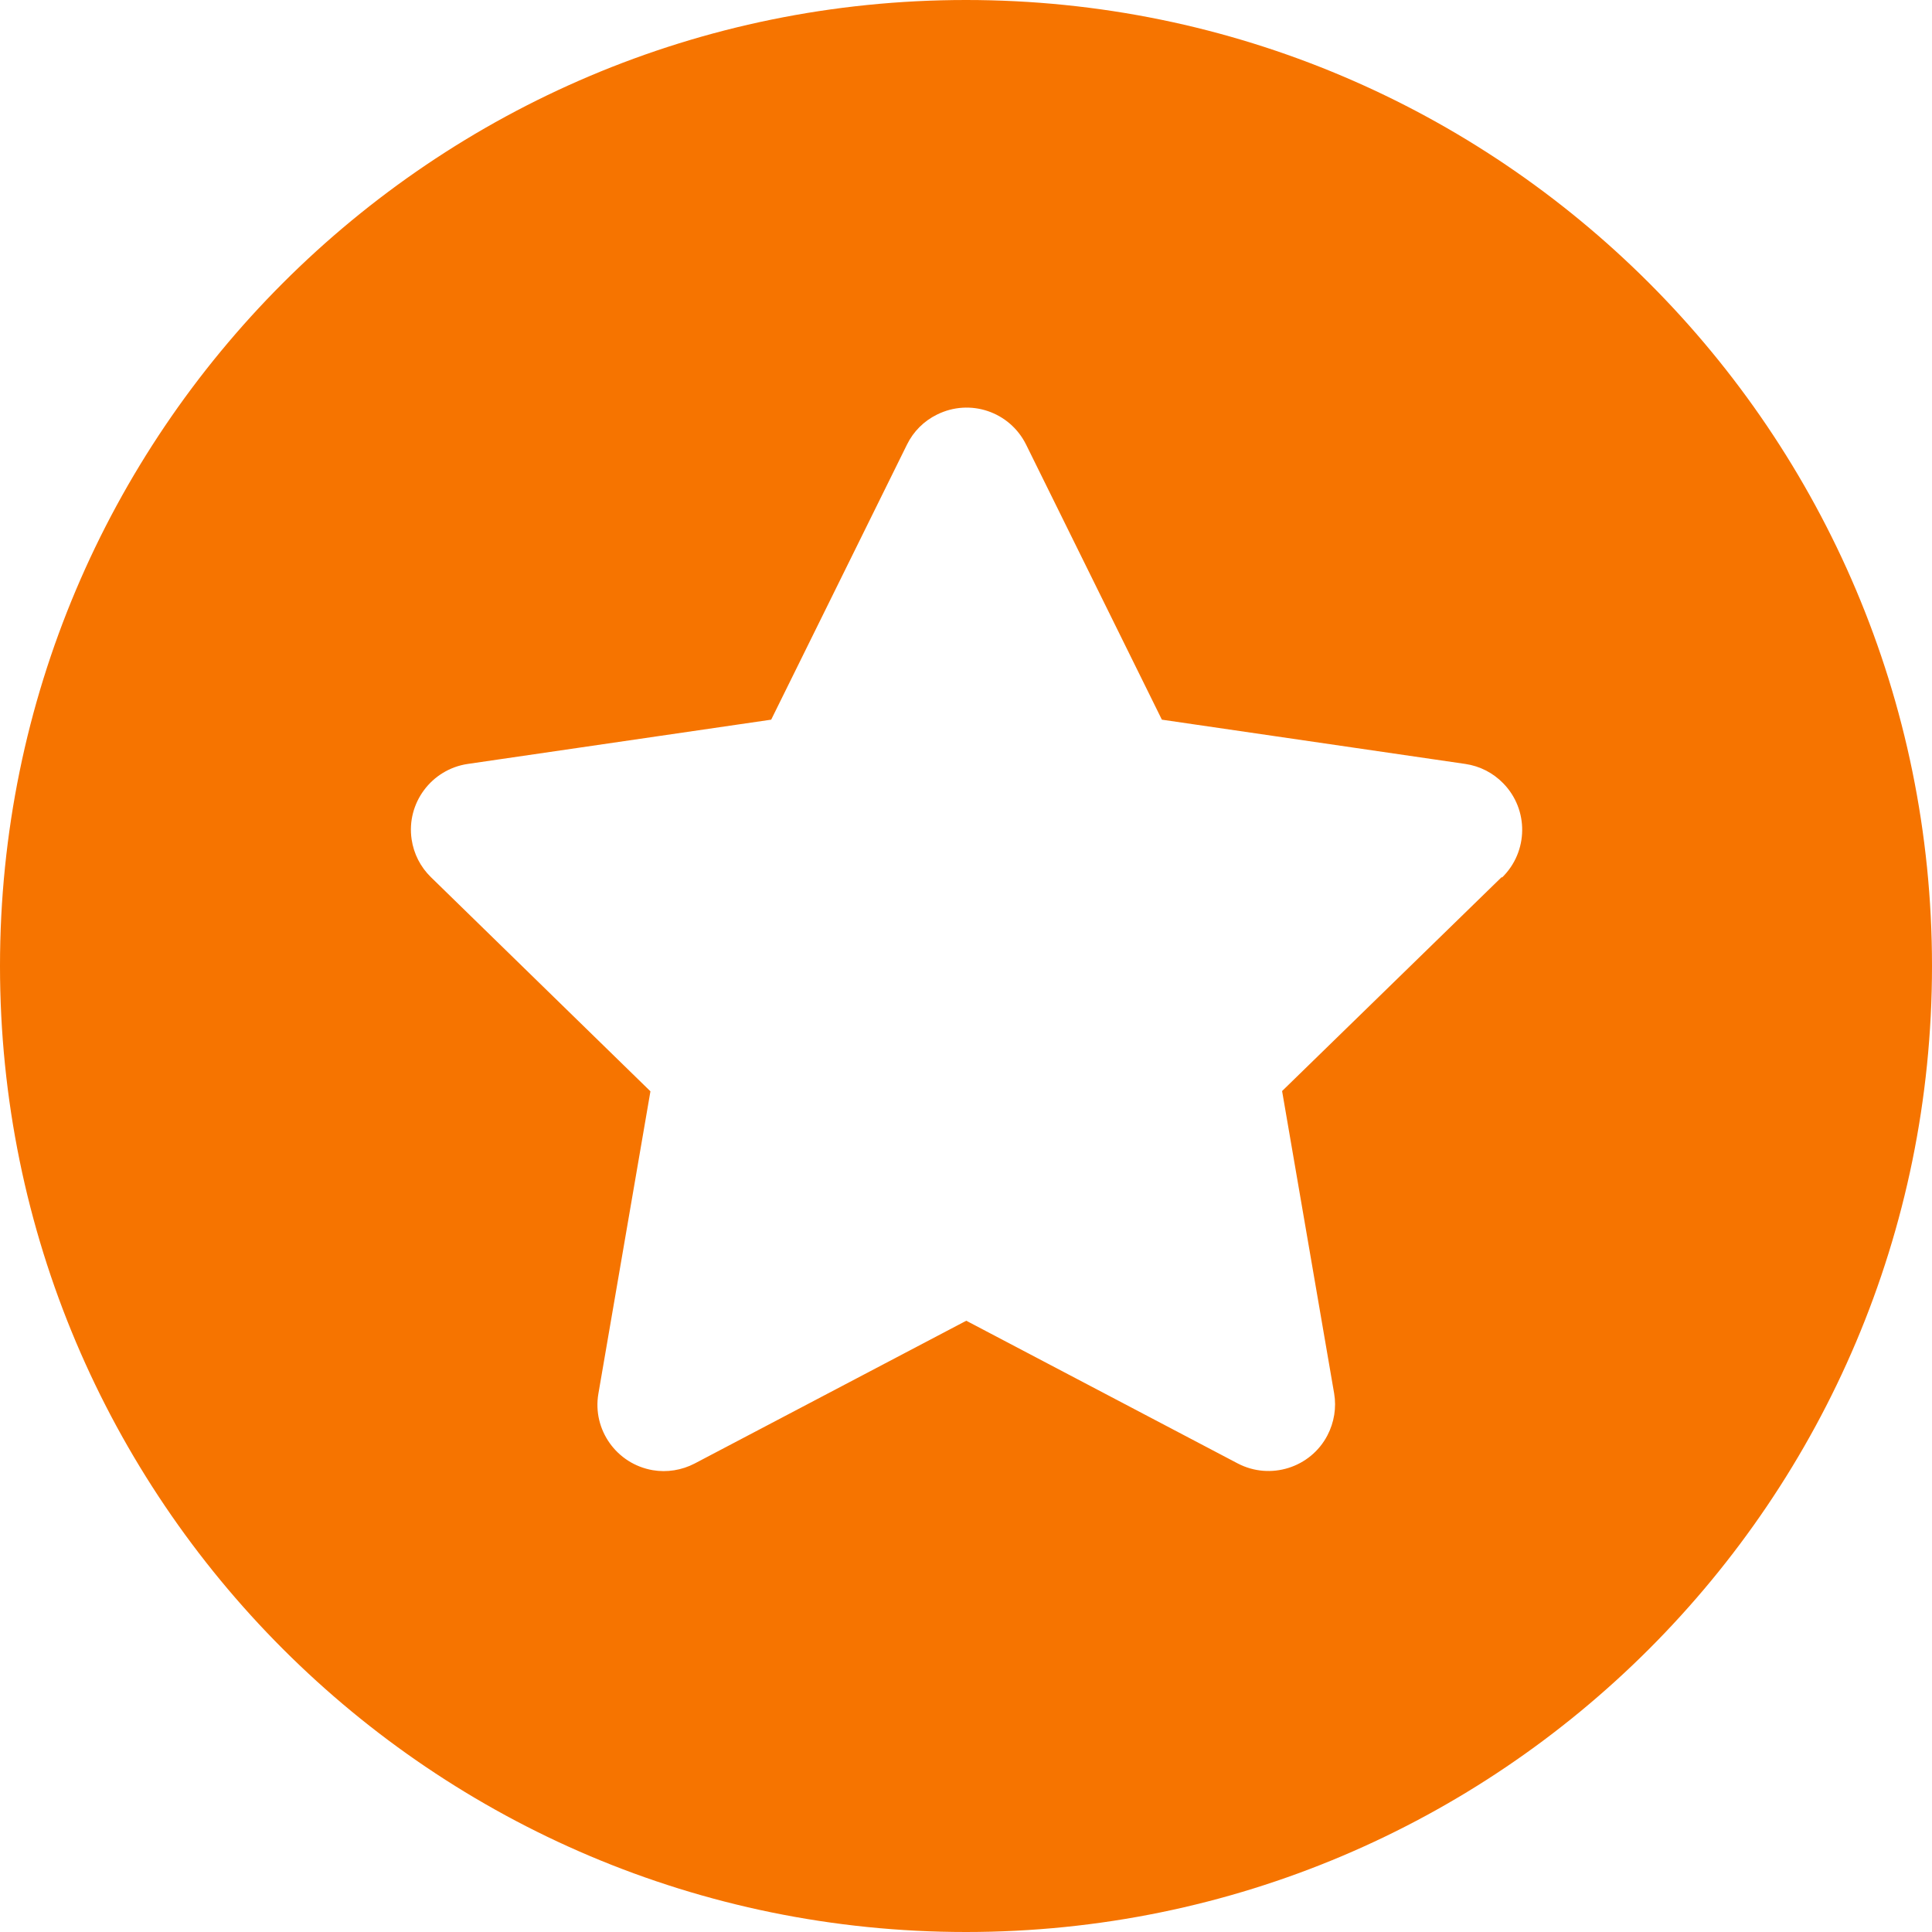
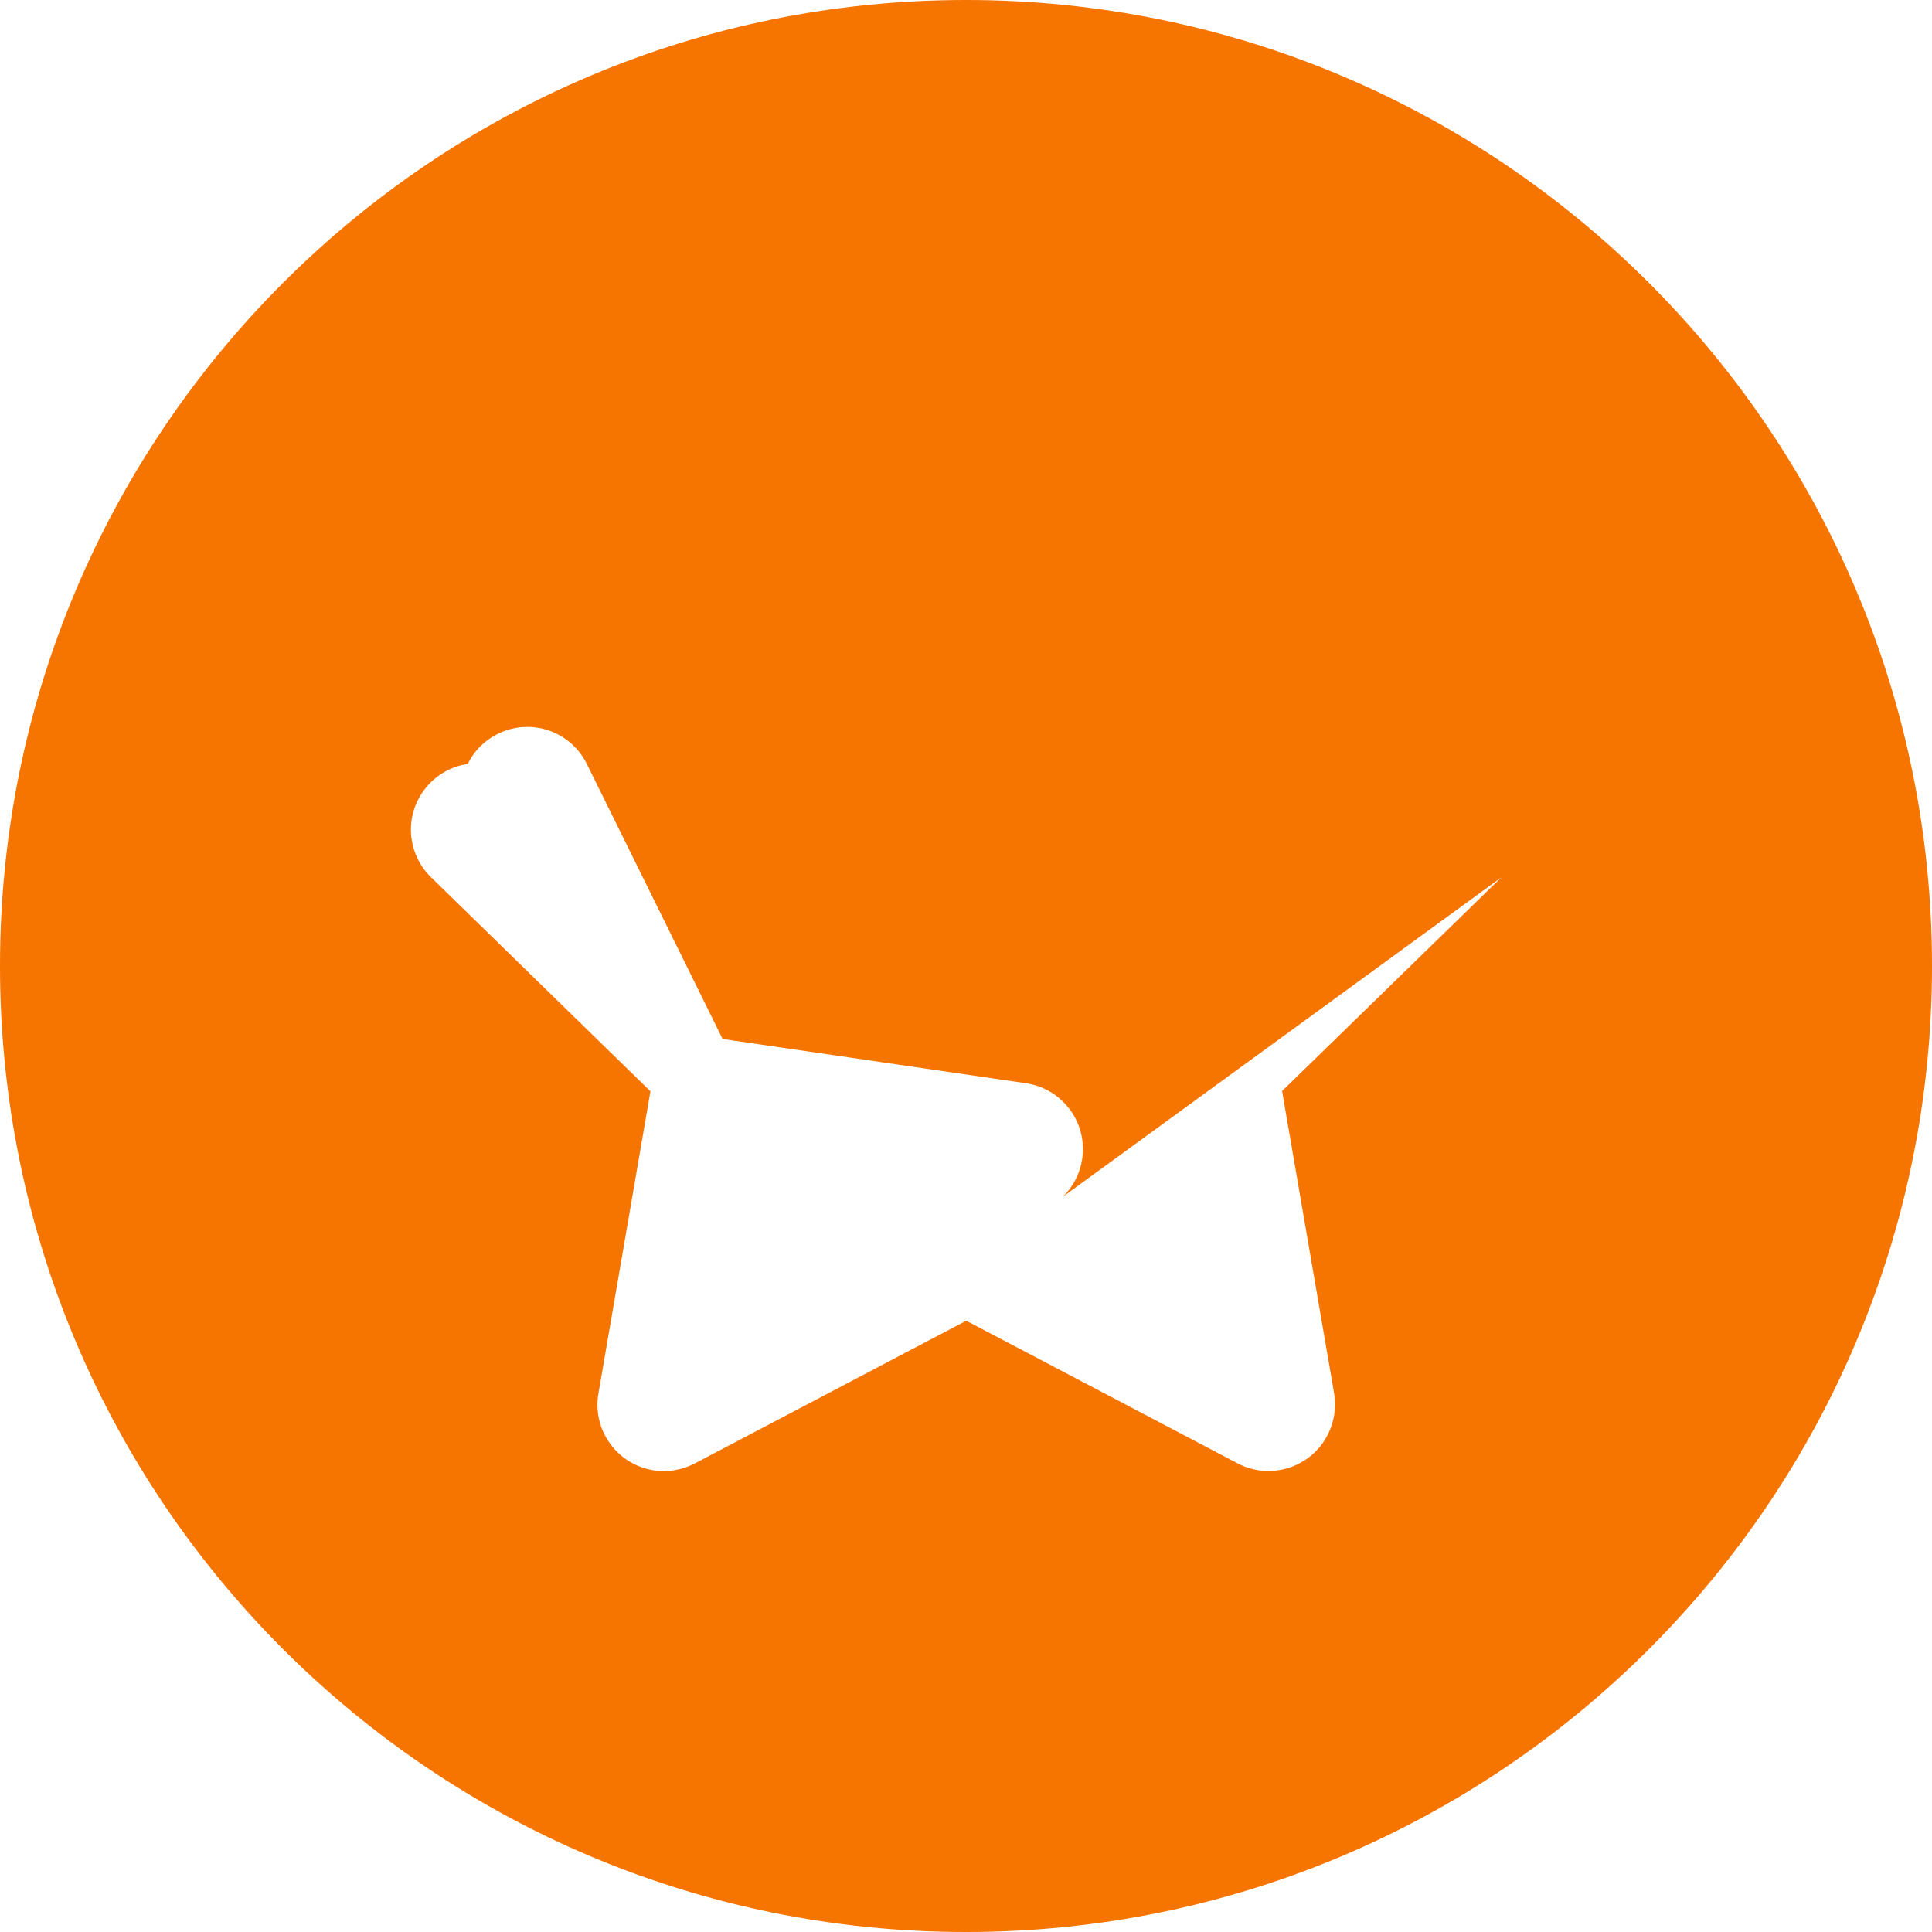
<svg xmlns="http://www.w3.org/2000/svg" id="a" width="1in" height="1in" viewBox="0 0 72 72">
-   <path d="M36,0C16.12,0,0,16.12,0,36s16.12,36,36,36,36-16.12,36-36S55.88,0,36,0Zm19.96,32.69l-8.18,7.97,1.94,11.27c.09,.53,0,1.08-.25,1.56-.63,1.21-2.13,1.68-3.34,1.05l-10.12-5.32-10.12,5.32c-.48,.25-1.03,.34-1.56,.25-1.35-.23-2.26-1.51-2.03-2.85l1.94-11.27-8.18-7.98c-.39-.38-.64-.87-.72-1.41-.2-1.35,.74-2.61,2.09-2.81l11.31-1.65,5.06-10.25h0c.24-.49,.63-.88,1.12-1.12,1.23-.61,2.71-.11,3.32,1.12l5.06,10.25,11.31,1.65c.54,.08,1.03,.33,1.41,.72,.96,.98,.94,2.55-.04,3.51Z" fill="#f67400" />
+   <path d="M36,0C16.12,0,0,16.12,0,36s16.12,36,36,36,36-16.12,36-36S55.88,0,36,0Zm19.96,32.69l-8.18,7.97,1.94,11.27c.09,.53,0,1.08-.25,1.56-.63,1.21-2.13,1.68-3.34,1.05l-10.12-5.32-10.12,5.32c-.48,.25-1.03,.34-1.56,.25-1.35-.23-2.26-1.51-2.03-2.85l1.94-11.27-8.18-7.98c-.39-.38-.64-.87-.72-1.41-.2-1.35,.74-2.61,2.09-2.81h0c.24-.49,.63-.88,1.12-1.12,1.23-.61,2.71-.11,3.32,1.12l5.06,10.25,11.31,1.65c.54,.08,1.03,.33,1.41,.72,.96,.98,.94,2.55-.04,3.51Z" fill="#f67400" />
</svg>